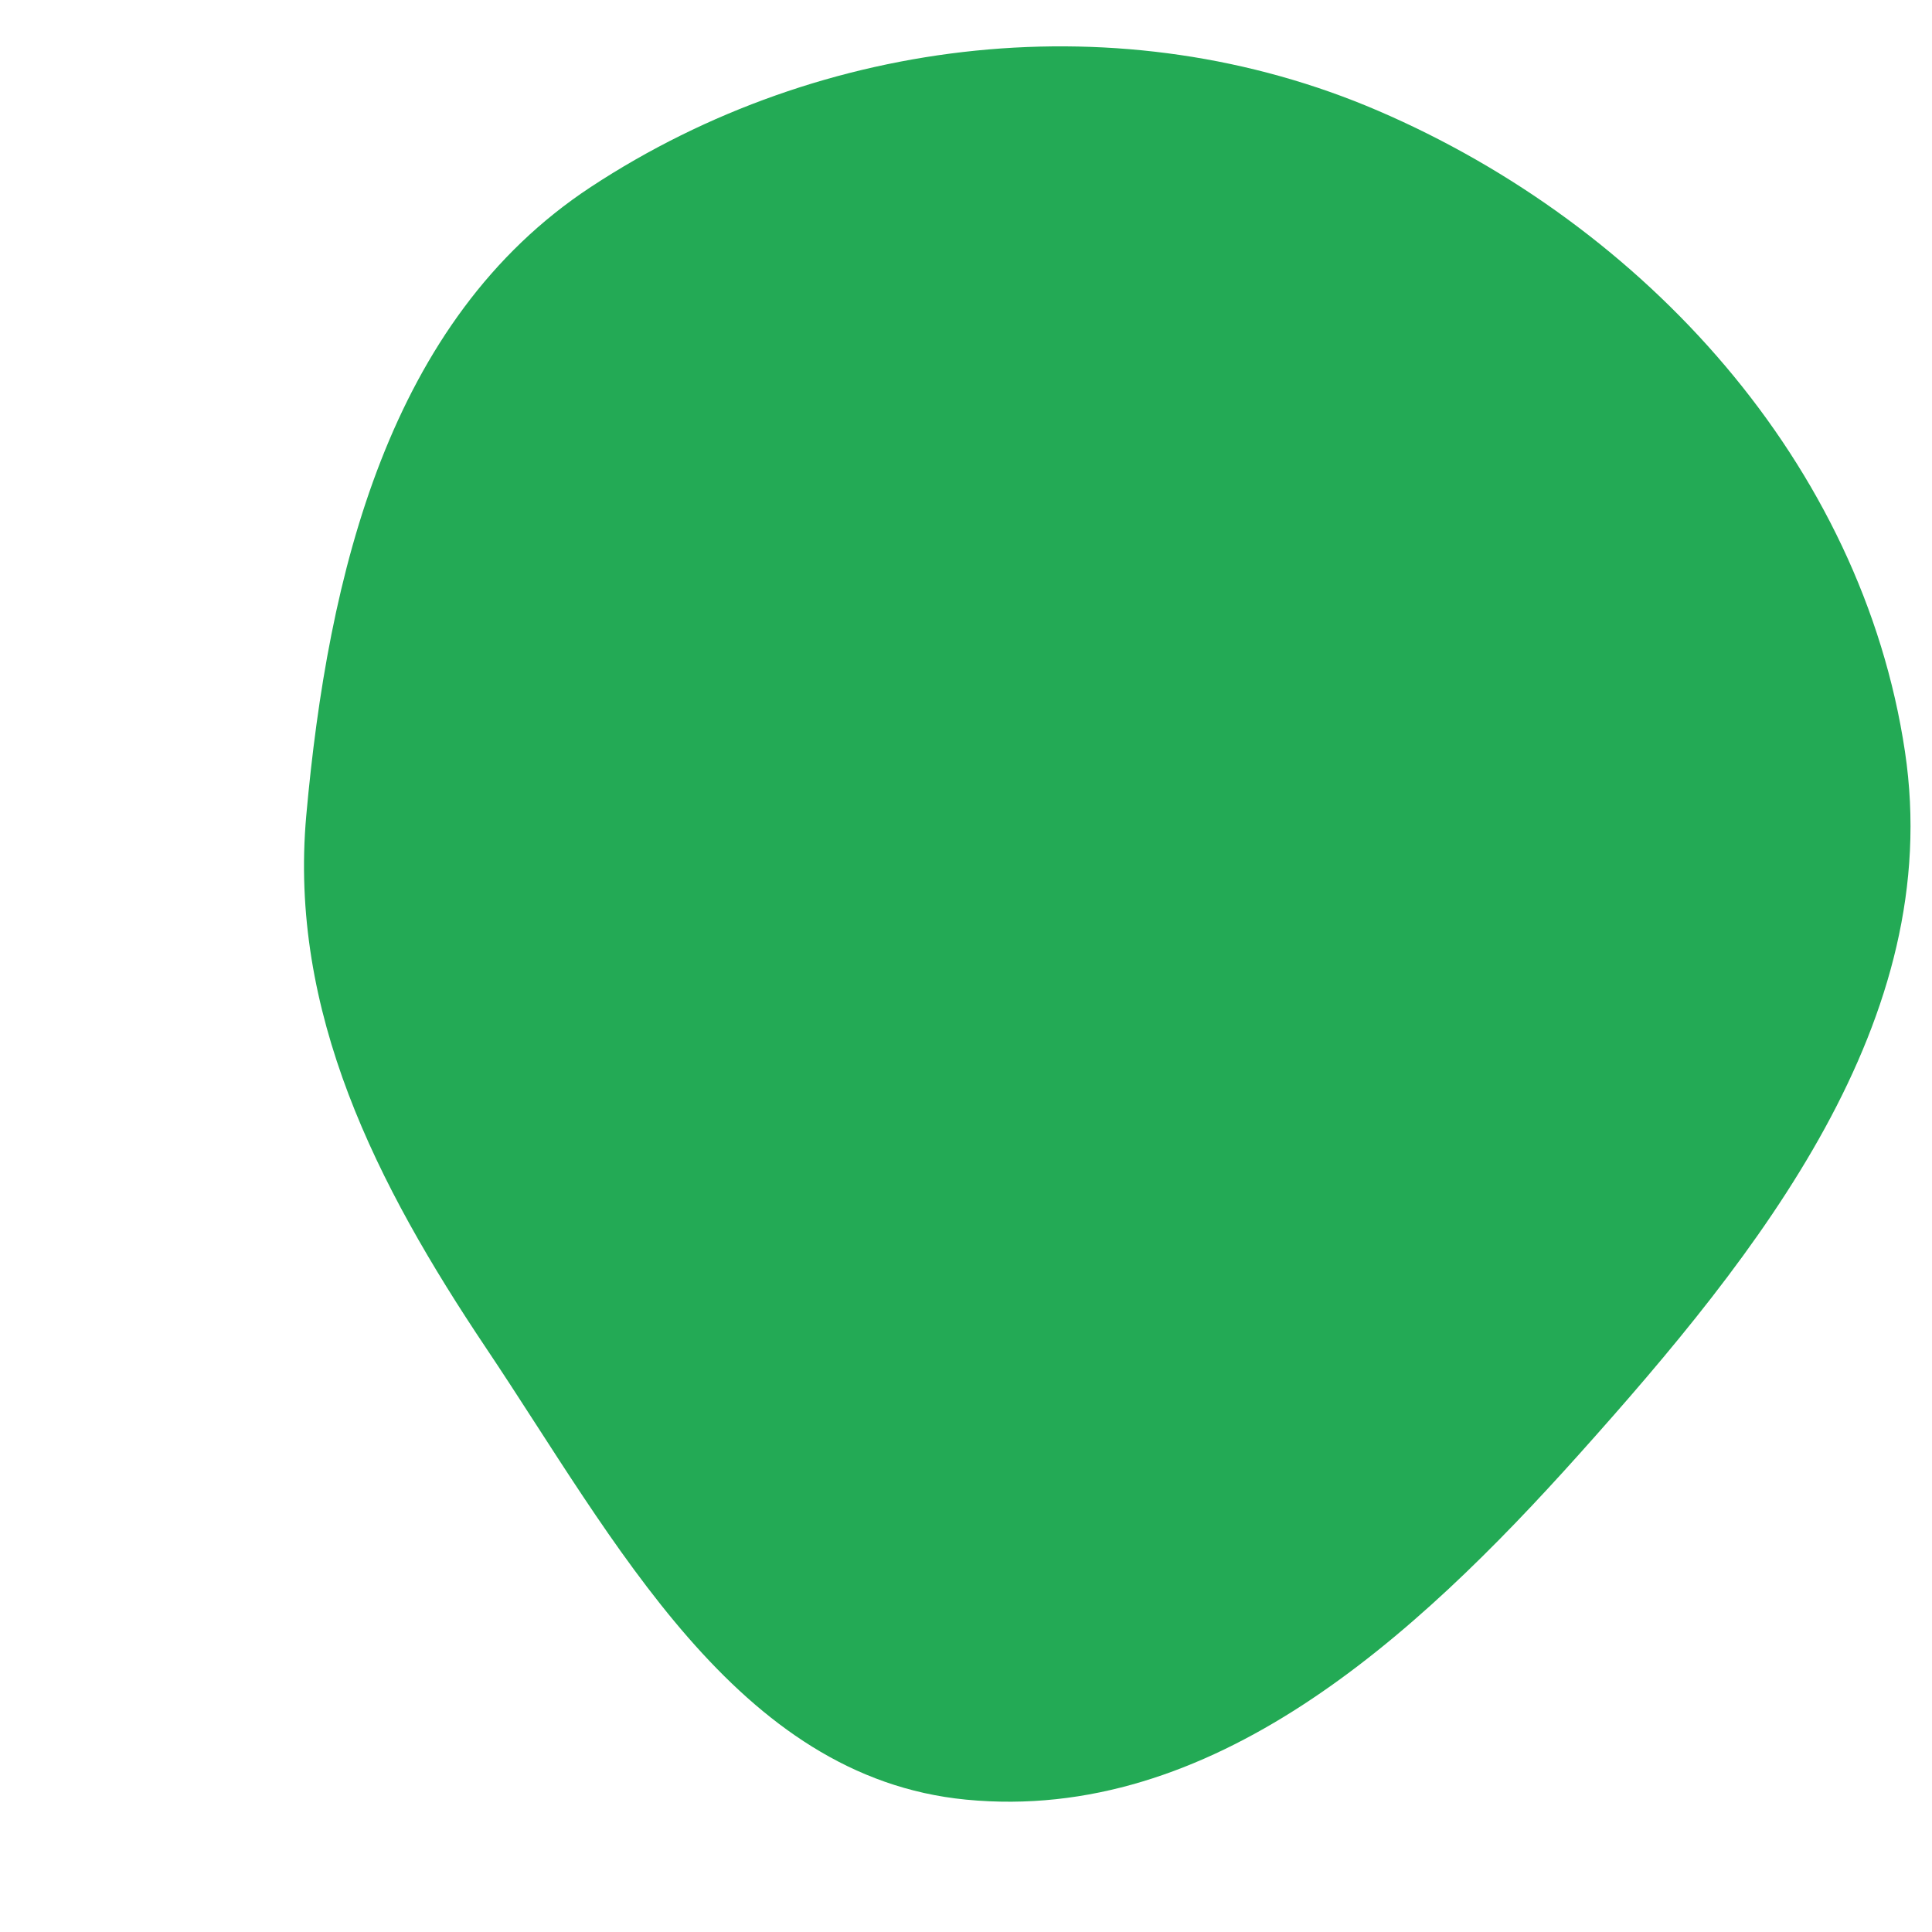
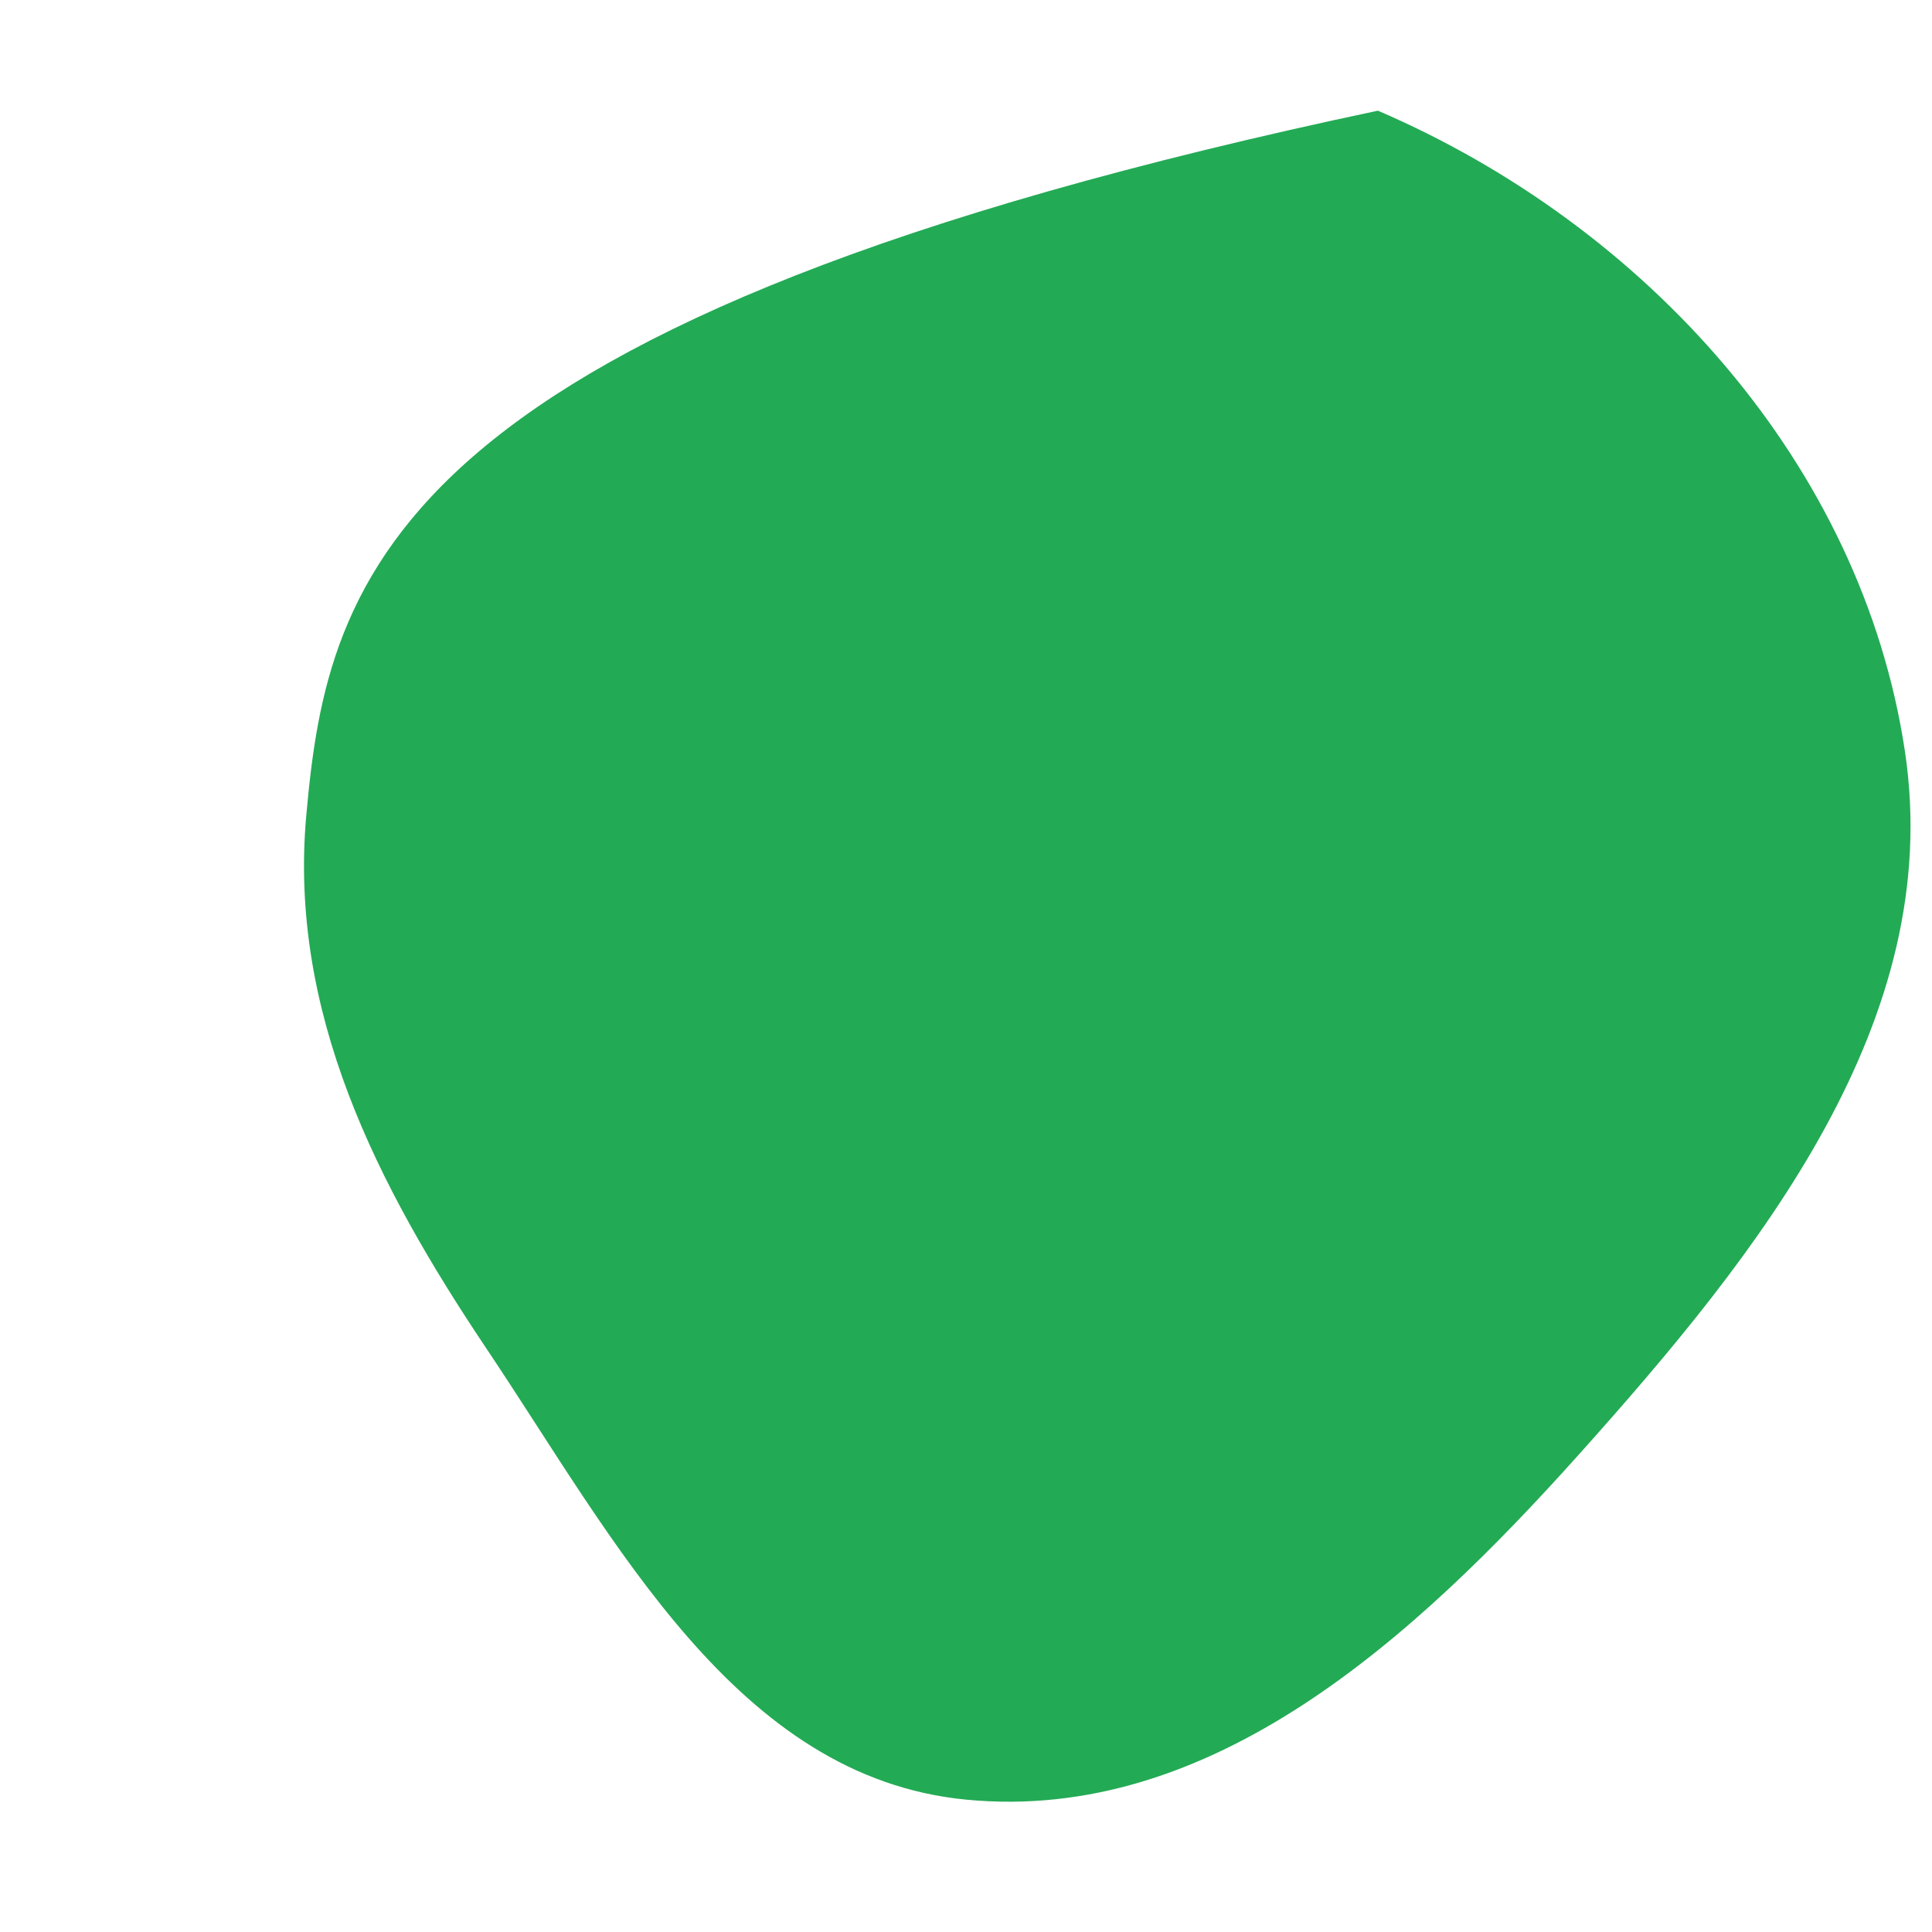
<svg xmlns="http://www.w3.org/2000/svg" width="256" height="256" viewBox="0 0 256 256">
-   <path stroke="none" stroke-width="0" fill="#23aa55" d="M128,238.461C160.523,241.622,187.386,217.085,209.192,192.748C233.224,165.927,257.741,135.219,252.419,99.602C246.719,61.462,218.009,29.892,182.579,14.666C148.818,0.159,108.991,4.584,78.289,24.775C51.504,42.39,43.455,76.118,40.583,108.048C38.241,134.089,49.889,156.962,64.448,178.681C81.485,204.098,97.545,235.502,128,238.461" />
+   <path stroke="none" stroke-width="0" fill="#23aa55" d="M128,238.461C160.523,241.622,187.386,217.085,209.192,192.748C233.224,165.927,257.741,135.219,252.419,99.602C246.719,61.462,218.009,29.892,182.579,14.666C51.504,42.39,43.455,76.118,40.583,108.048C38.241,134.089,49.889,156.962,64.448,178.681C81.485,204.098,97.545,235.502,128,238.461" />
</svg>